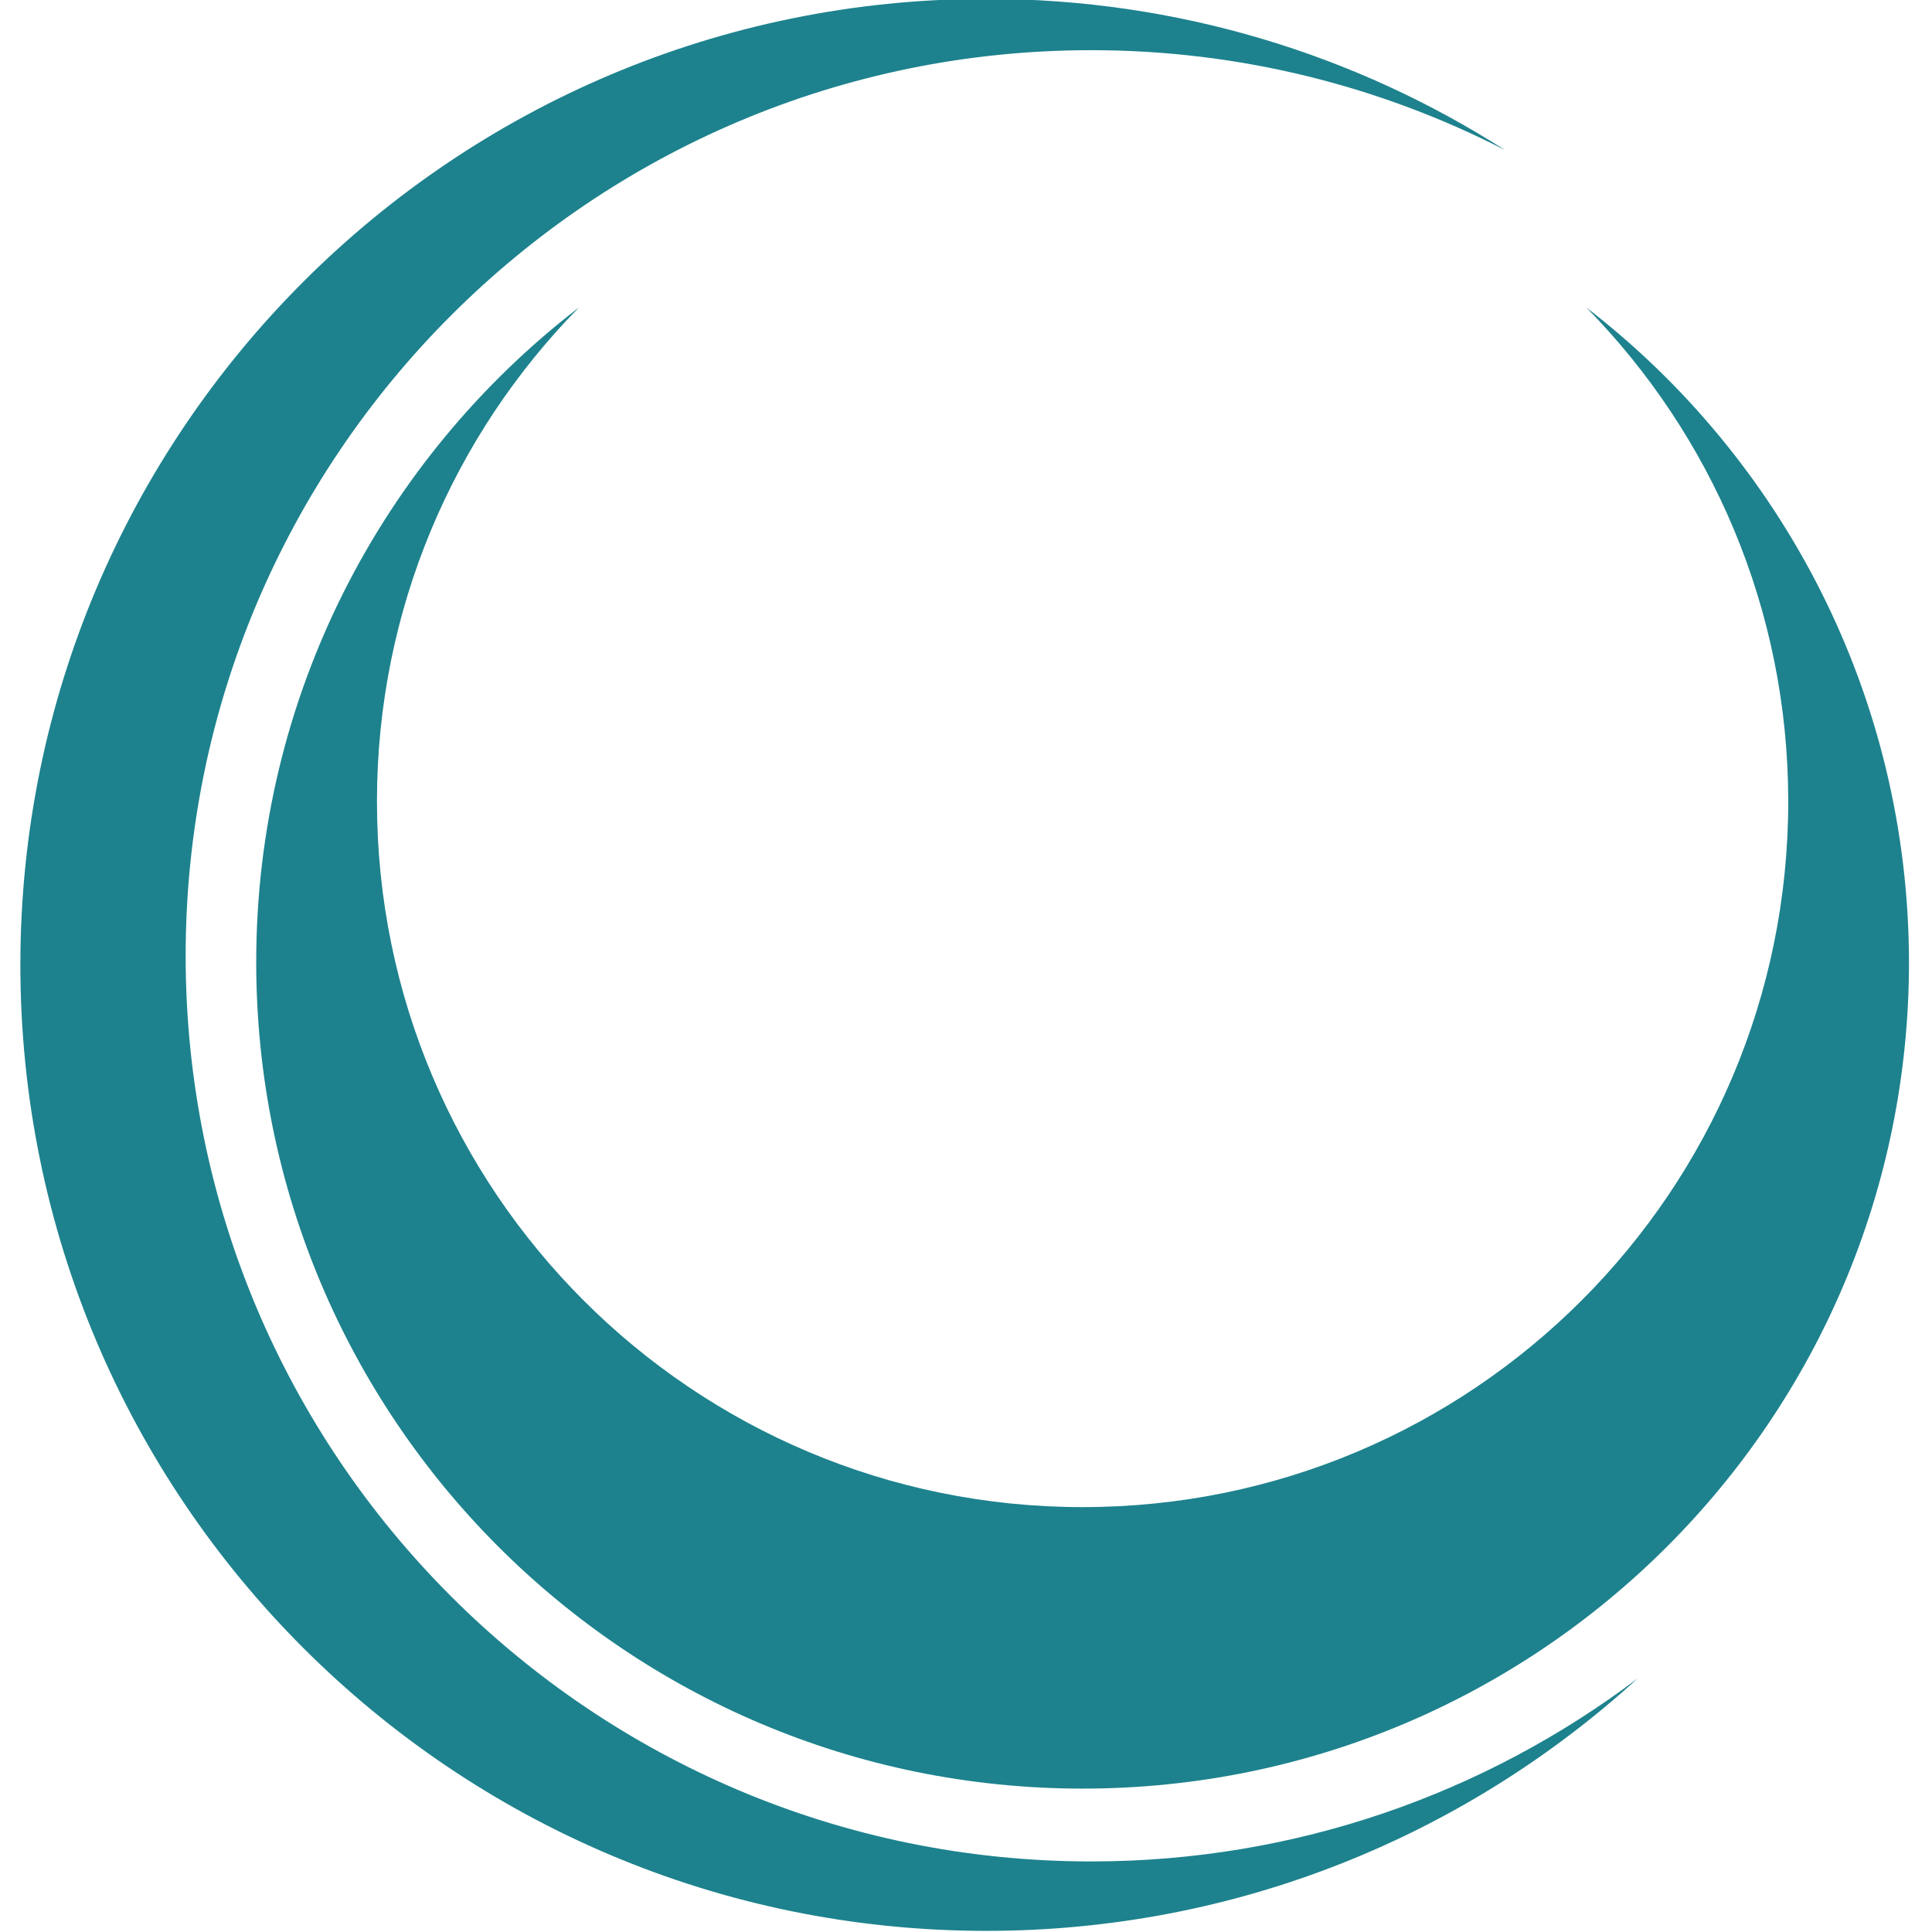
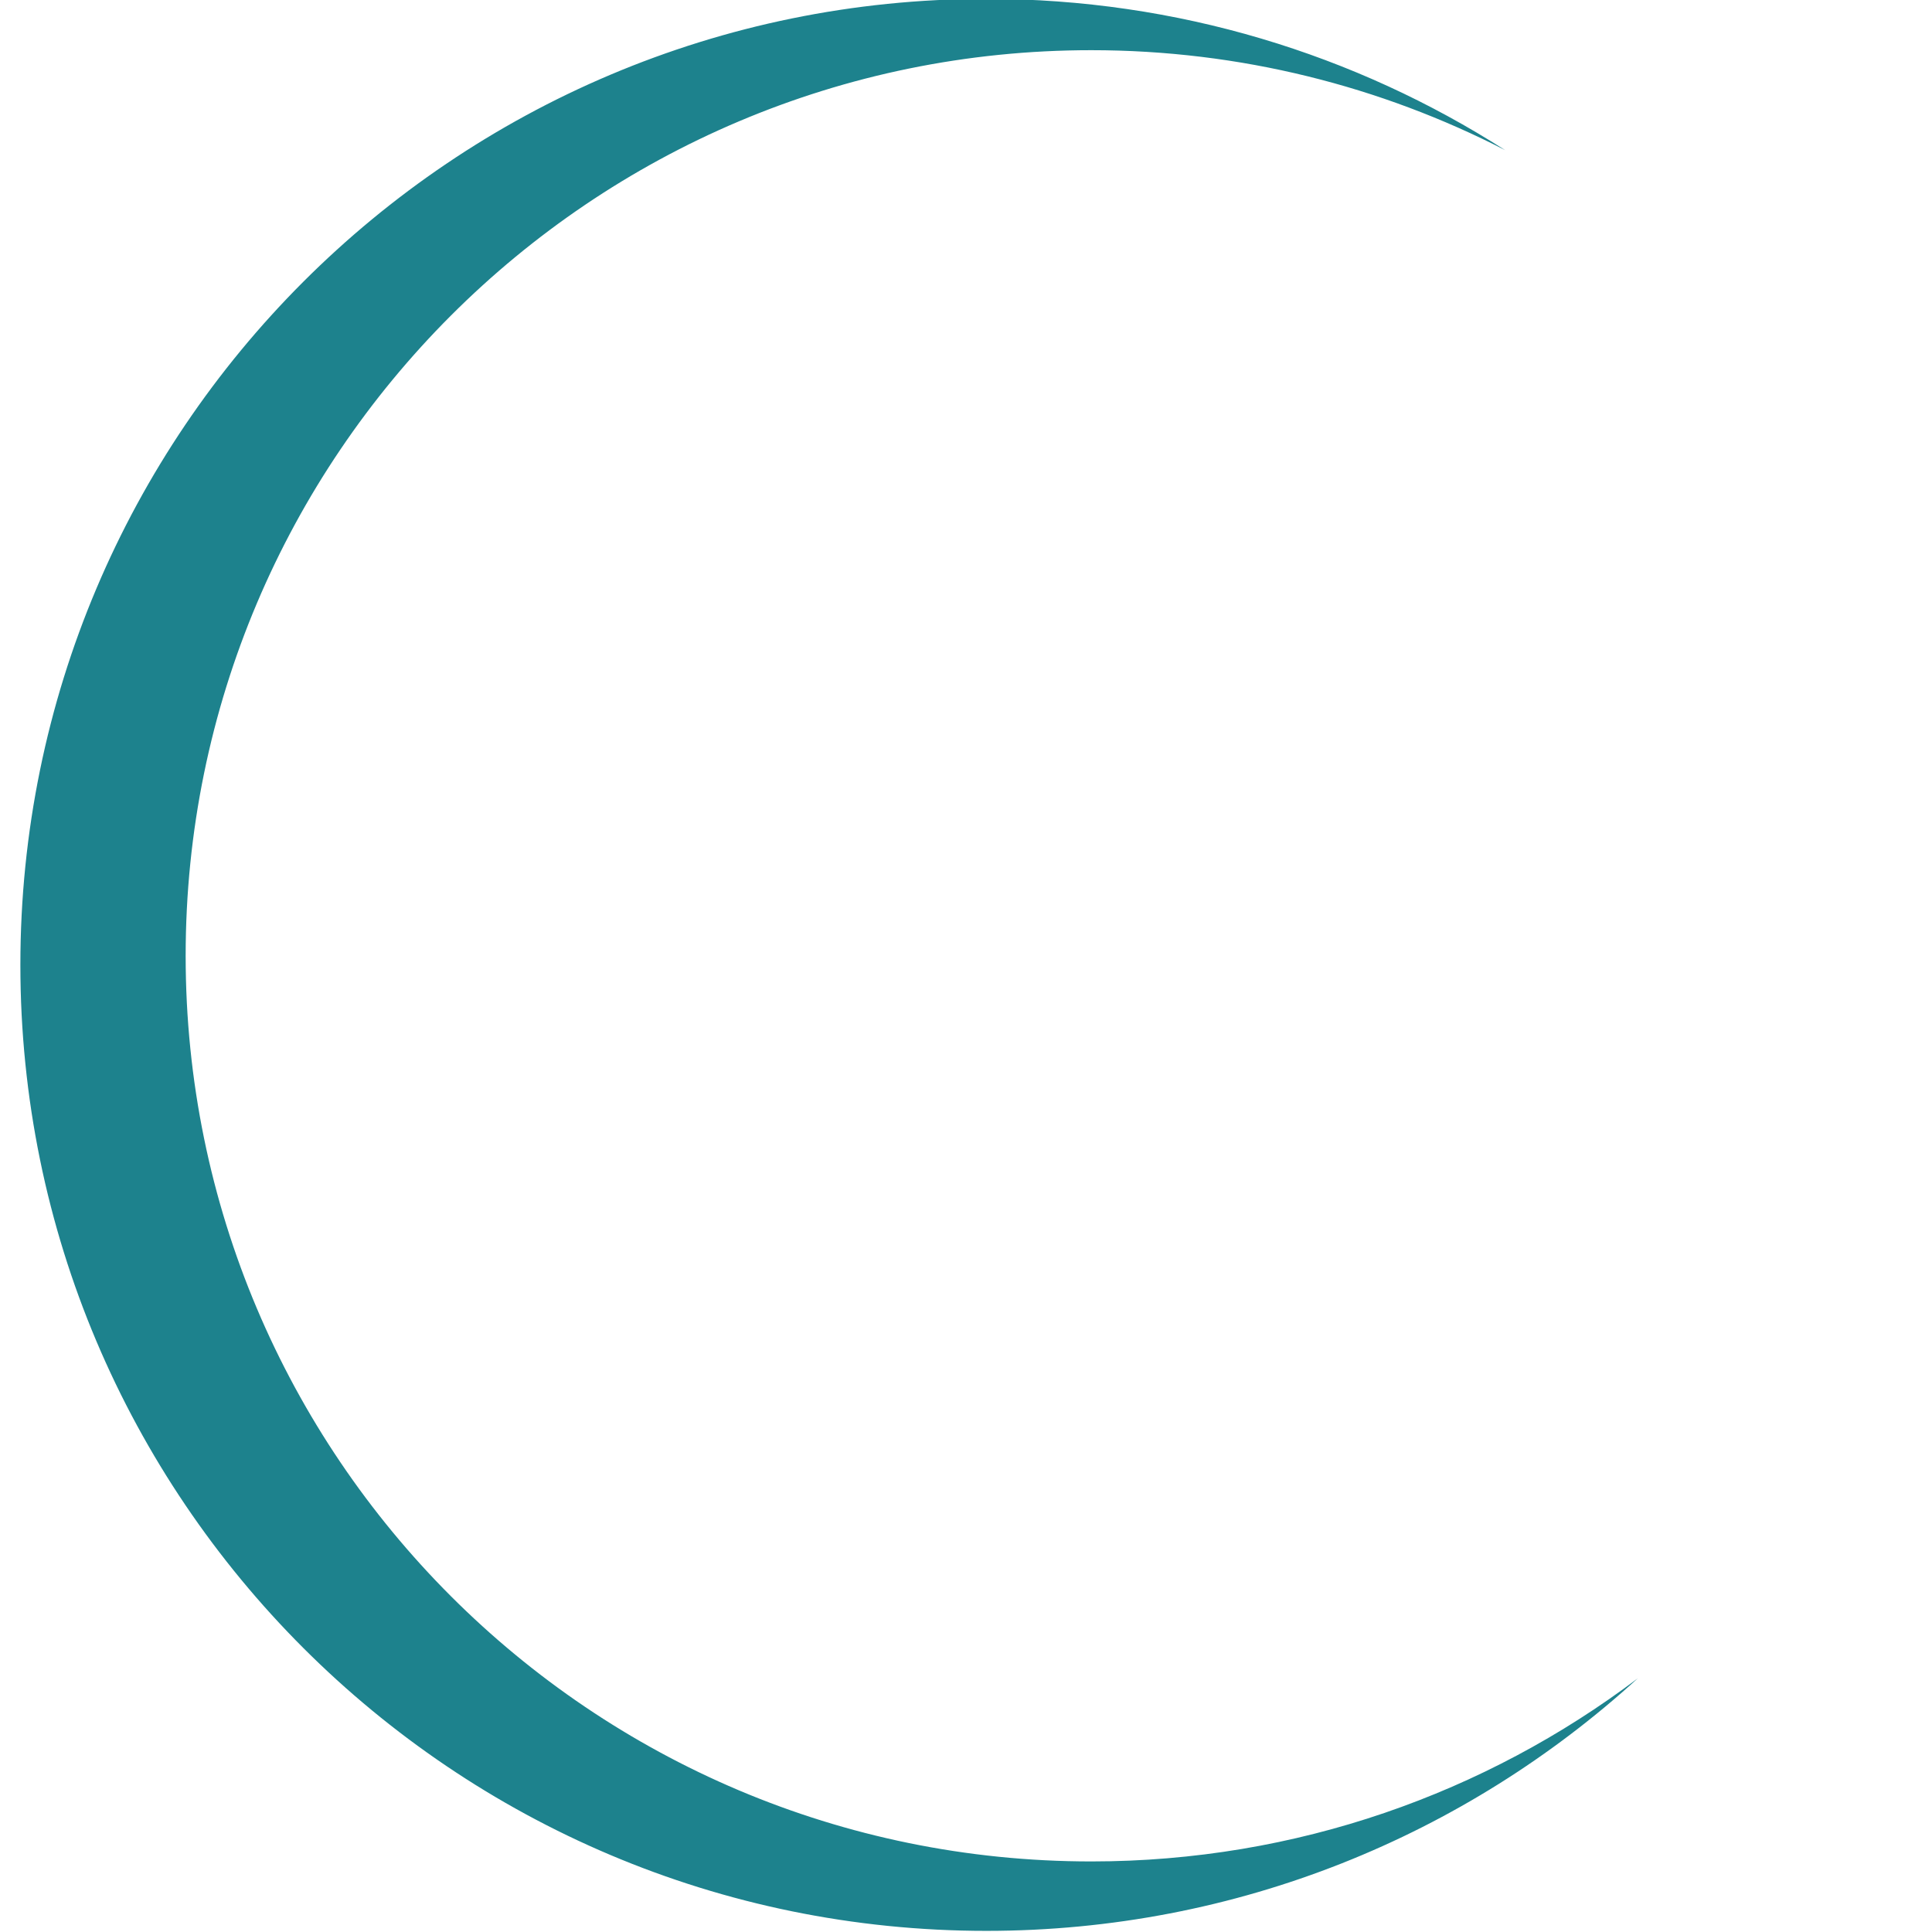
<svg xmlns="http://www.w3.org/2000/svg" id="Layer_1" x="0px" y="0px" viewBox="0 0 512 512" style="enable-background:new 0 0 512 512;" xml:space="preserve">
  <style type="text/css">	.st0{fill:#1D828D;}</style>
  <g>
    <path class="st0" d="M289.2,493.3c-132.6,0-240-107.5-240-240s107.5-240,240-240c39.5,0,76.8,9.6,109.7,26.5   C359.2,14.4,312-0.3,261.4-0.3c-141.4,0-256,114.6-256,256s114.6,256,256,256c66.5,0,127.1-25.4,172.6-66.9   C393.7,475.2,343.6,493.3,289.2,493.3z" />
-     <path class="st0" d="M420.4,81.5c33.1,33.7,53.5,79.9,53.5,130.9c0,103.3-83.7,187-187,187c-103.3,0-187-83.7-187-187   c0-51,20.4-97.2,53.5-130.9c-52,40-85.5,102.9-85.5,173.5c0,120.9,98,219,219,219s219-98,219-219   C505.8,184.4,472.3,121.5,420.4,81.5z" />
  </g>
</svg>